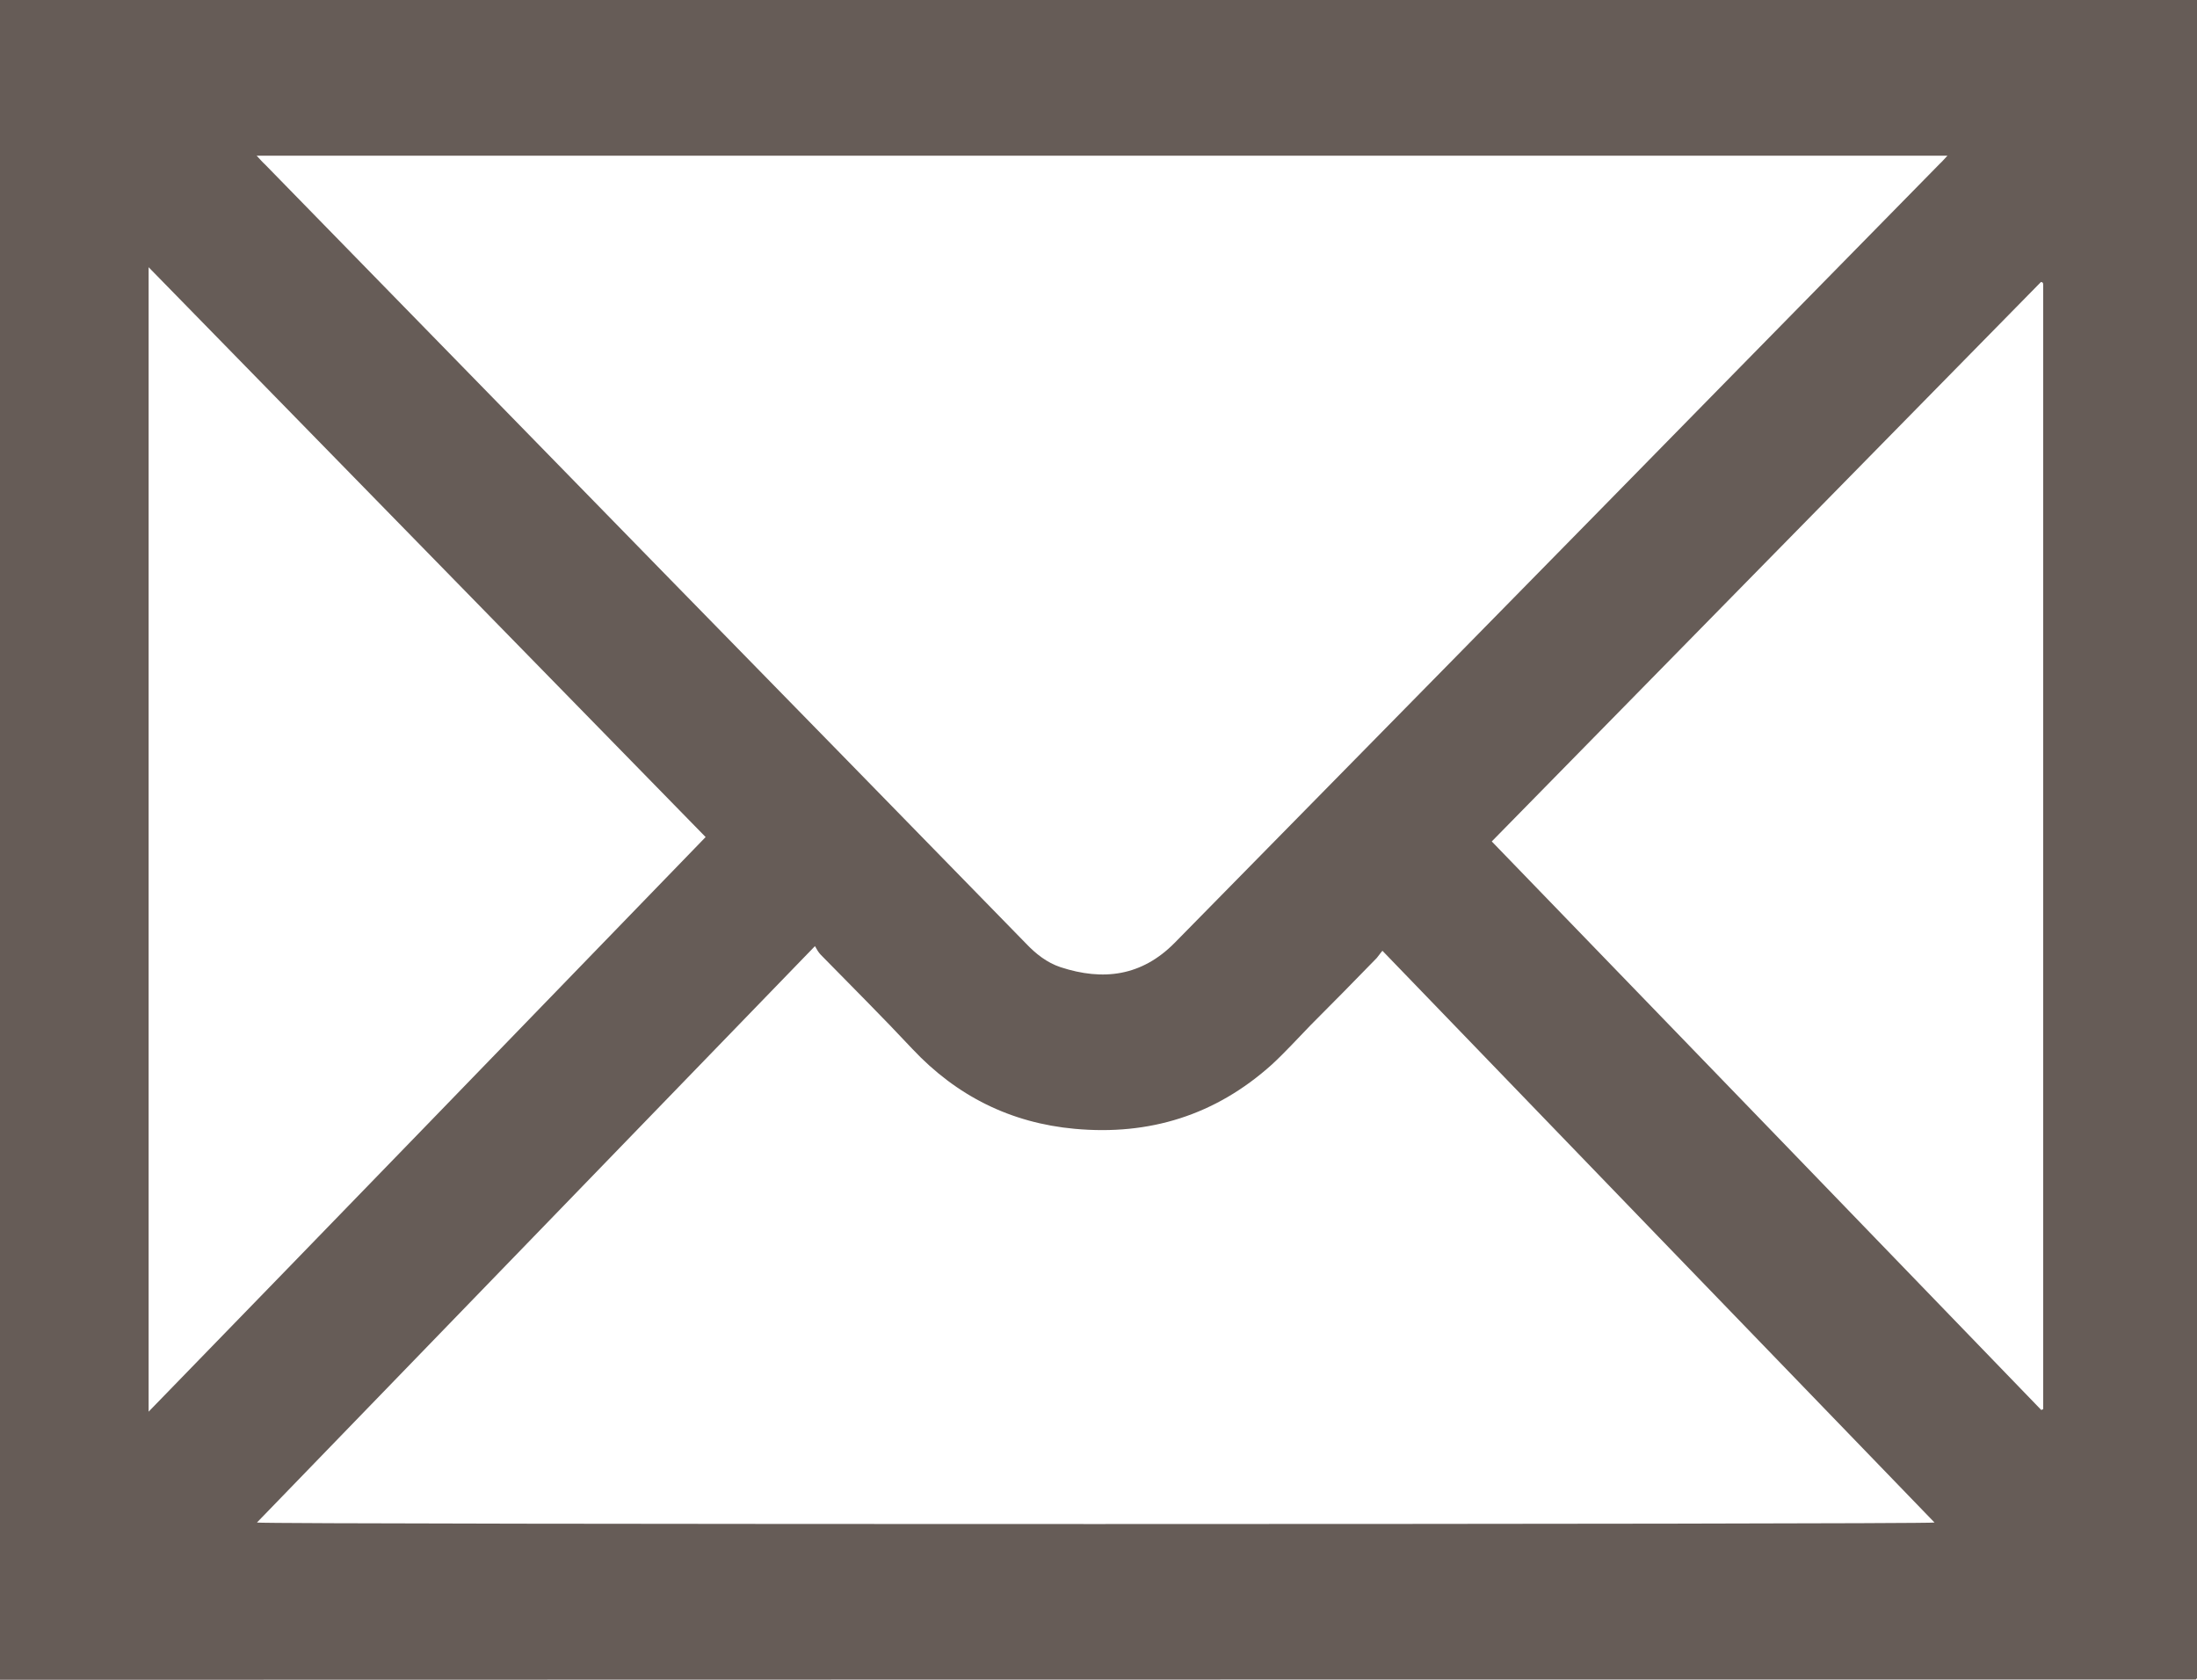
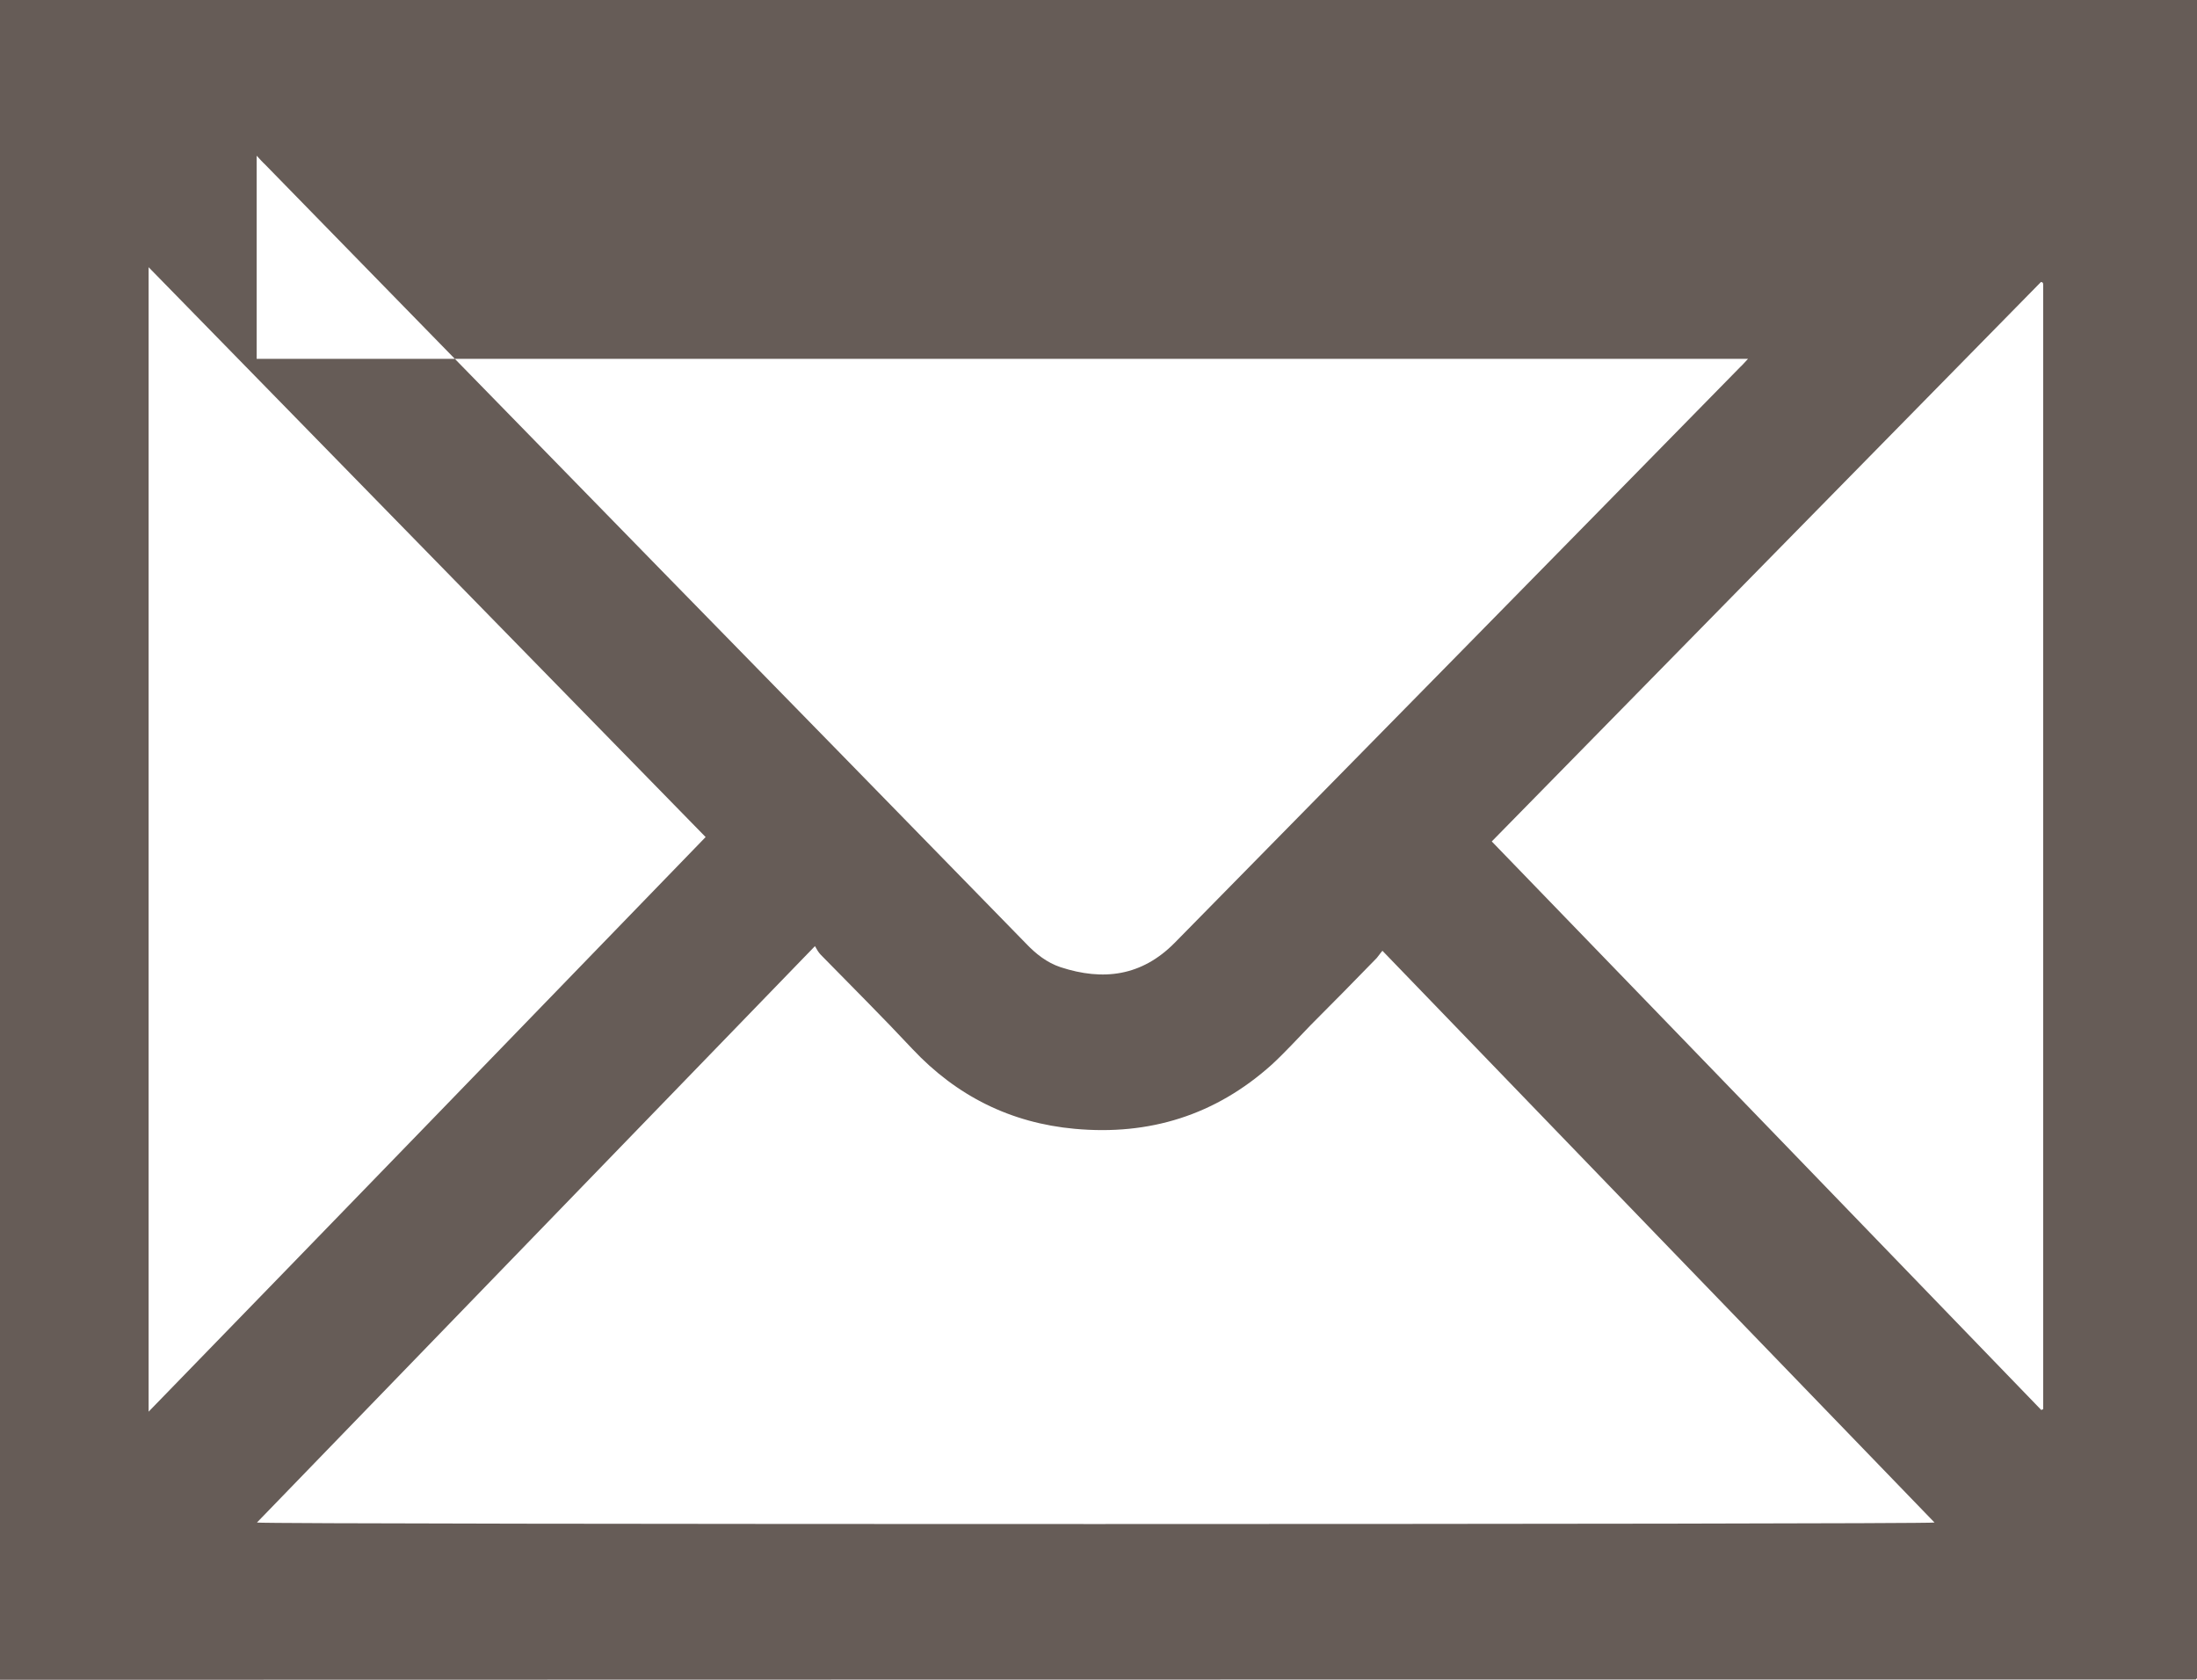
<svg xmlns="http://www.w3.org/2000/svg" width="17" height="13" viewBox="0 0 17 13">
-   <path fill-rule="evenodd" clip-rule="evenodd" d="M17 0v12.987c0 .003-.002.005-.006.006 0 0-.002.005-.004.005-5.66 0-11.323 0-16.984.002-.013 0-.026 0-.038-.002C-.044 12.946-.048.093-.036 0H17zM1.986 1.205c.028.03.045.05.064.067l3.134 3.21c.92.94 1.838 1.88 2.755 2.82.076.08.162.148.267.183.33.108.628.07.883-.188 1.46-1.485 2.92-2.97 4.377-4.457l1.543-1.572c.02-.018.035-.037.06-.063H1.986zm.003 10.578c.064.016 12.917.015 12.98 0-1.425-1.475-2.845-2.945-4.272-4.425-.02.023-.03.04-.044.056-.17.175-.34.348-.512.52-.1.103-.195.208-.3.305-.436.392-.948.55-1.525.497-.494-.045-.913-.253-1.256-.618-.232-.248-.473-.488-.71-.73-.017-.018-.03-.04-.044-.066l-4.317 4.46zm-.84-.857C2.593 9.44 4.026 7.96 5.46 6.478L1.15 2.068v8.858zm14.645-.014c.006-.002.012-.004.016-.007v-8.69c0-.007 0-.017-.002-.025 0-.002-.004-.003-.005-.004-.002-.002-.003-.002-.01-.004-1.415 1.44-2.83 2.883-4.25 4.33 1.42 1.468 2.838 2.935 4.252 4.4z" fill="#665c57" />
+   <path fill-rule="evenodd" clip-rule="evenodd" d="M17 0v12.987c0 .003-.002.005-.006.006 0 0-.002.005-.004.005-5.66 0-11.323 0-16.984.002-.013 0-.026 0-.038-.002C-.044 12.946-.048.093-.036 0H17zM1.986 1.205c.028.03.045.05.064.067l3.134 3.21c.92.94 1.838 1.88 2.755 2.82.076.08.162.148.267.183.33.108.628.07.883-.188 1.46-1.485 2.92-2.97 4.377-4.457c.02-.018.035-.037.06-.063H1.986zm.003 10.578c.064.016 12.917.015 12.98 0-1.425-1.475-2.845-2.945-4.272-4.425-.02.023-.03.04-.044.056-.17.175-.34.348-.512.52-.1.103-.195.208-.3.305-.436.392-.948.55-1.525.497-.494-.045-.913-.253-1.256-.618-.232-.248-.473-.488-.71-.73-.017-.018-.03-.04-.044-.066l-4.317 4.46zm-.84-.857C2.593 9.44 4.026 7.96 5.46 6.478L1.15 2.068v8.858zm14.645-.014c.006-.002.012-.004.016-.007v-8.69c0-.007 0-.017-.002-.025 0-.002-.004-.003-.005-.004-.002-.002-.003-.002-.01-.004-1.415 1.44-2.83 2.883-4.25 4.33 1.42 1.468 2.838 2.935 4.252 4.4z" fill="#665c57" />
</svg>